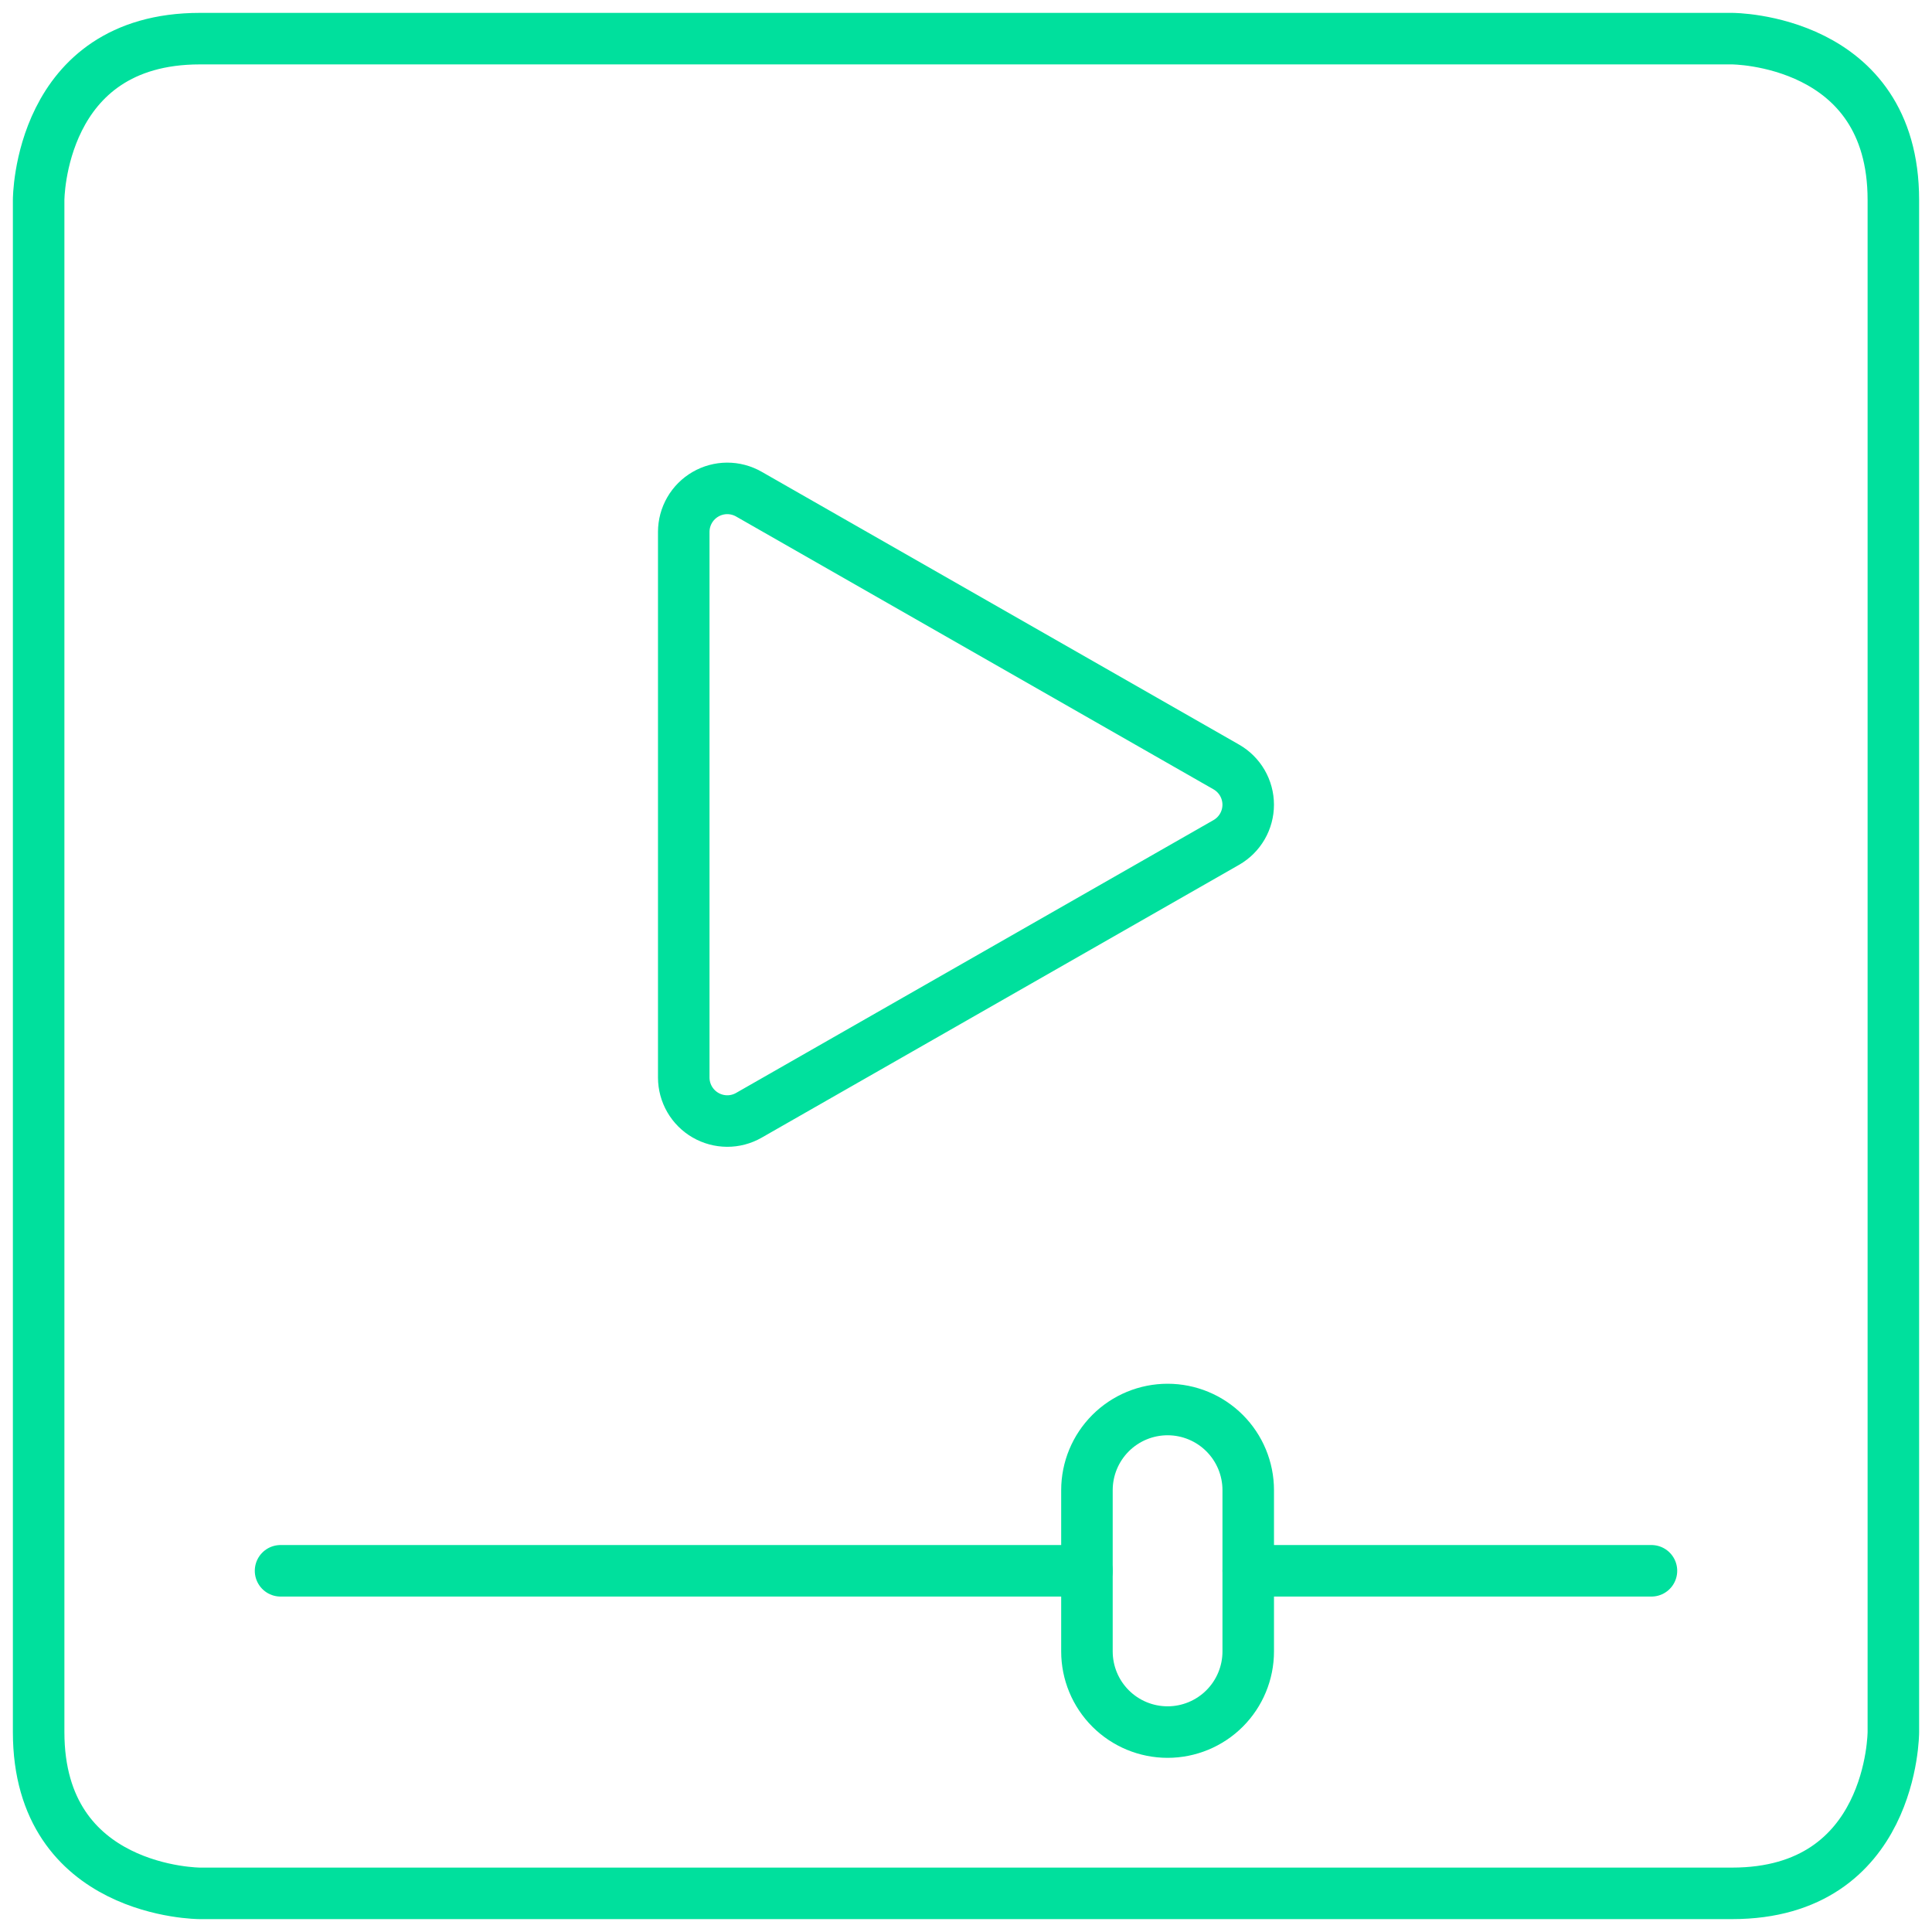
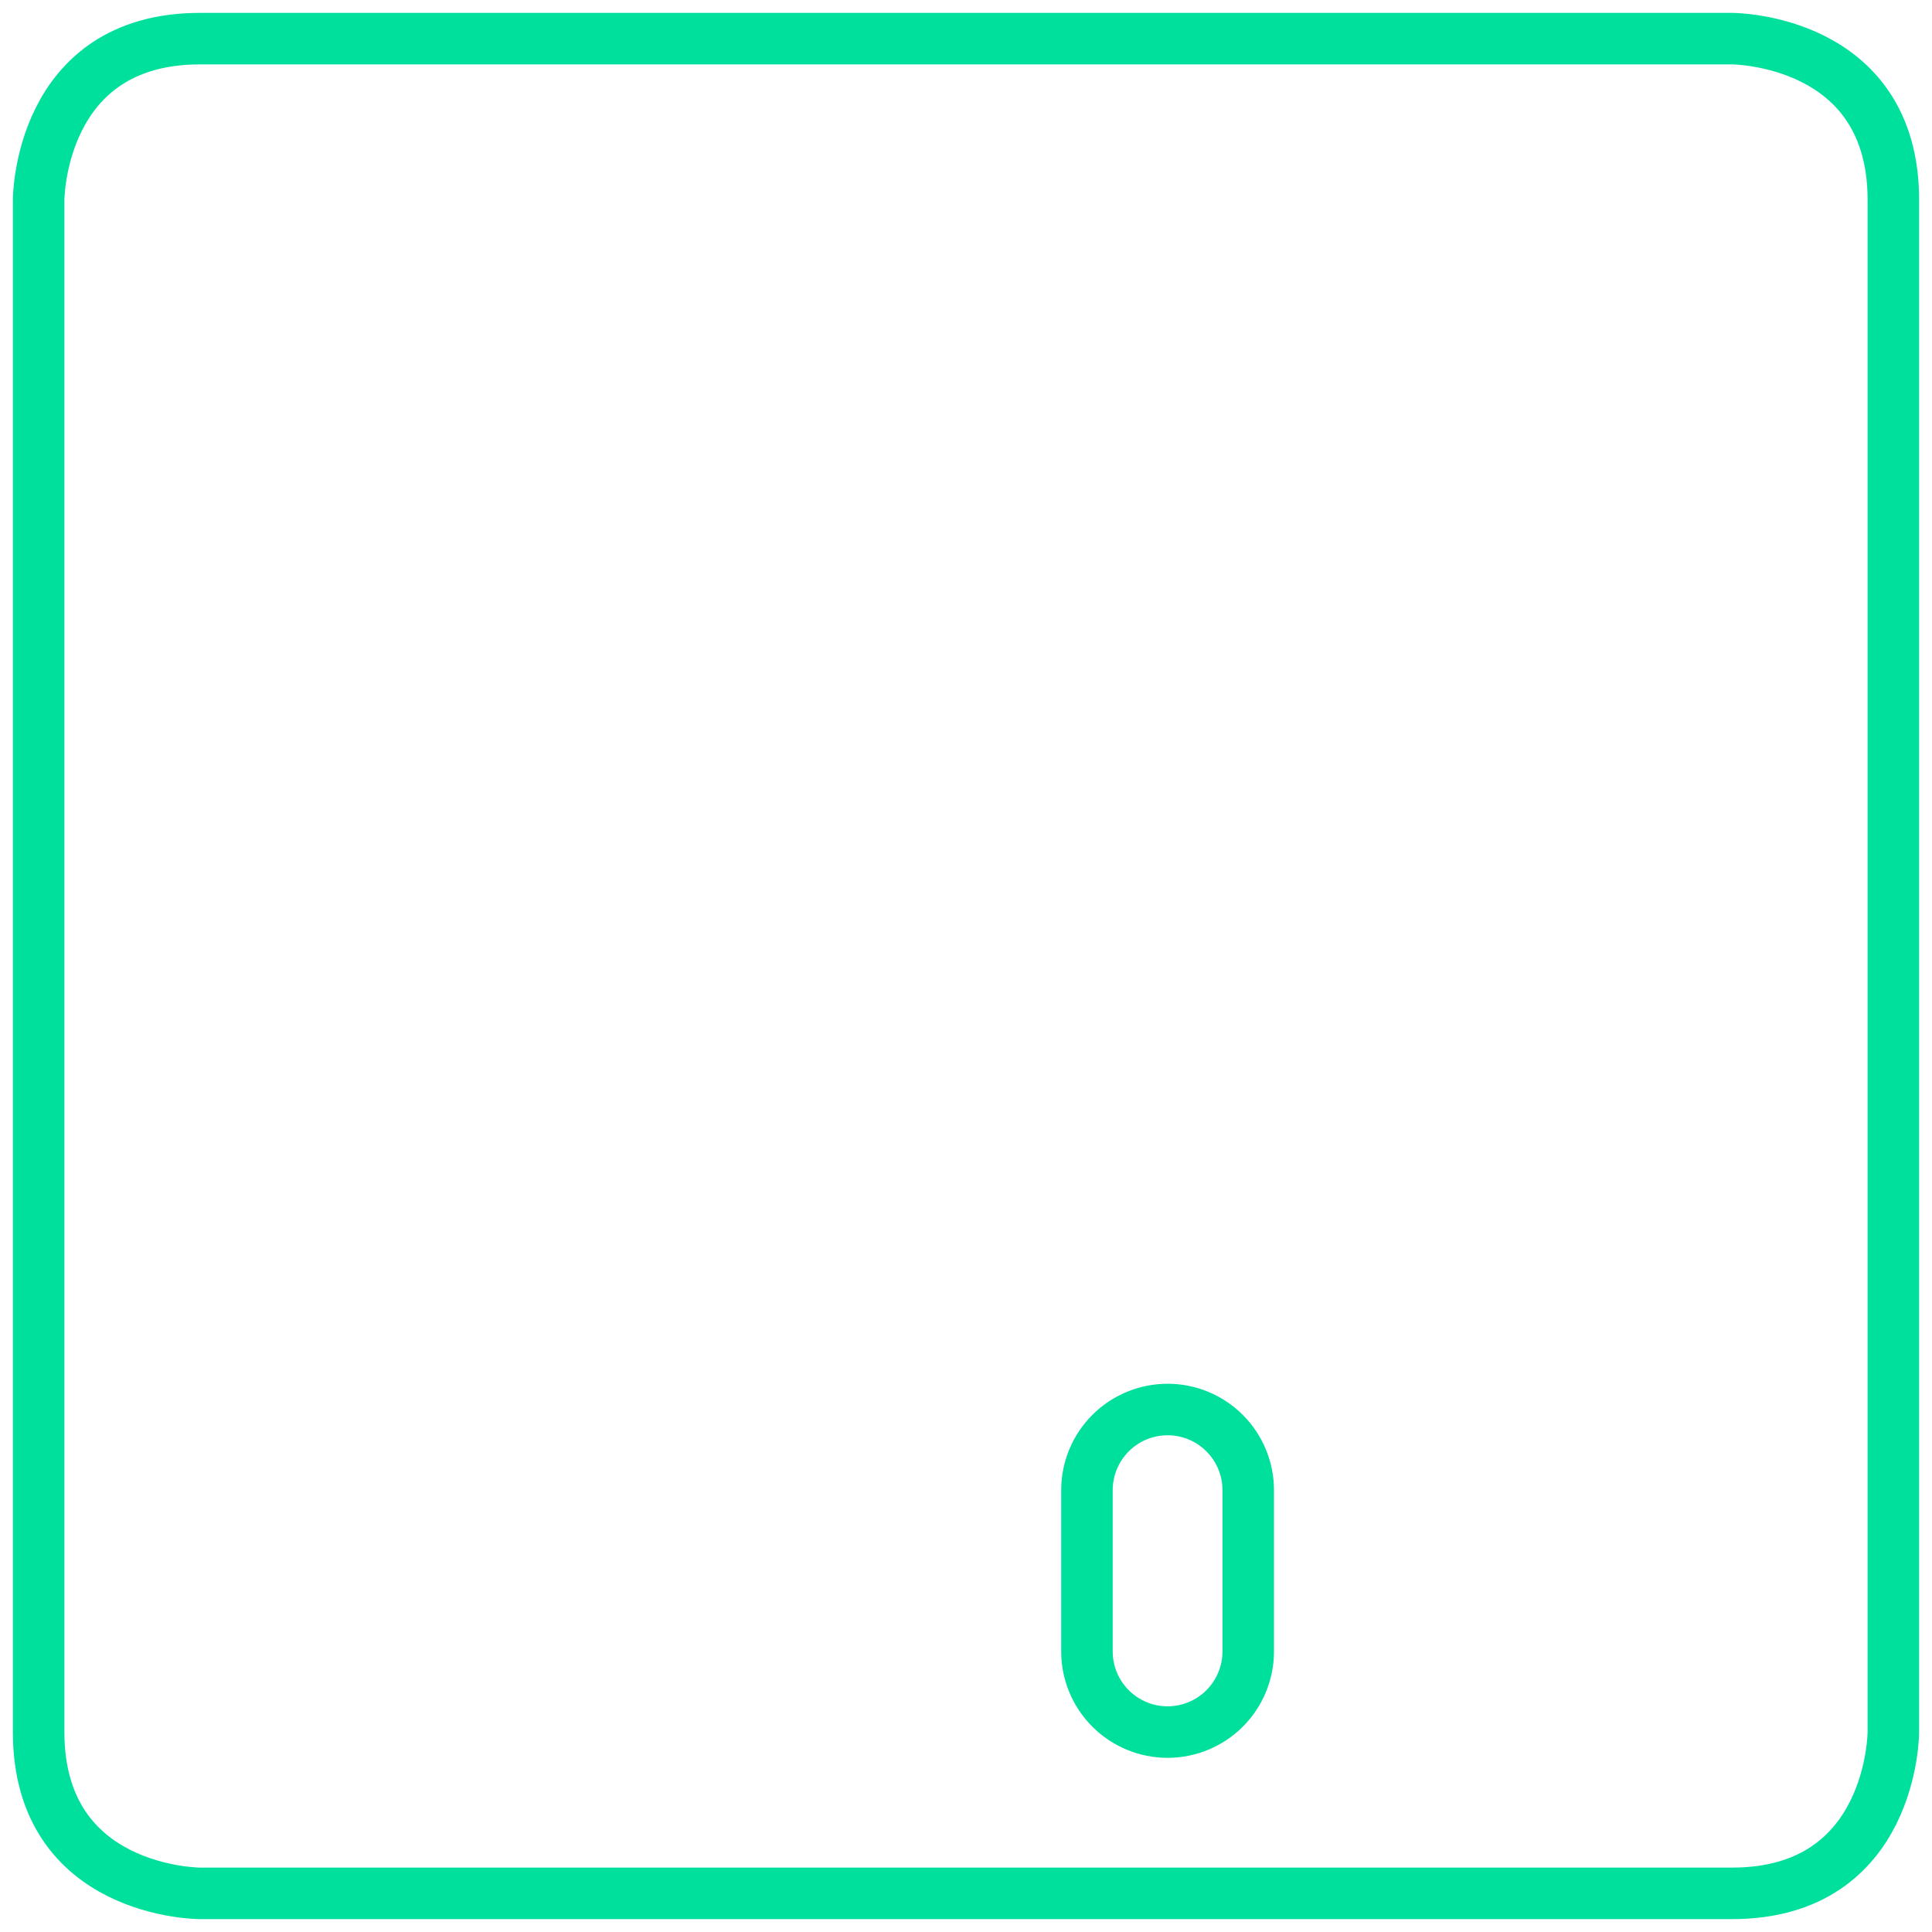
<svg xmlns="http://www.w3.org/2000/svg" width="75" height="75" viewBox="0 0 75 75" fill="none">
  <path d="M7.761 1.5H67.239C67.239 1.5 73.5 1.5 73.5 7.761V67.239C73.5 67.239 73.5 73.5 67.239 73.5H7.761C7.761 73.5 1.5 73.5 1.5 67.239V7.761C1.5 7.761 1.5 1.5 7.761 1.5Z" stroke="#00E09D" stroke-width="2" stroke-linecap="round" stroke-linejoin="round" />
-   <path d="M29.069 43.297C28.812 43.444 28.522 43.52 28.226 43.519C27.931 43.517 27.641 43.439 27.385 43.29C27.13 43.142 26.918 42.93 26.77 42.674C26.622 42.418 26.544 42.128 26.543 41.832V20.646C26.544 20.35 26.622 20.06 26.77 19.804C26.918 19.548 27.13 19.336 27.385 19.188C27.641 19.039 27.931 18.961 28.226 18.959C28.522 18.958 28.812 19.035 29.069 19.181L47.605 29.774C47.863 29.922 48.078 30.135 48.227 30.392C48.376 30.649 48.455 30.942 48.455 31.239C48.455 31.537 48.376 31.829 48.227 32.086C48.078 32.343 47.863 32.556 47.605 32.704L29.069 43.297Z" stroke="#00E09D" stroke-width="2" stroke-linecap="round" stroke-linejoin="round" />
-   <path d="M10.891 60.978H42.195" stroke="#00E09D" stroke-width="2" stroke-linecap="round" stroke-linejoin="round" />
  <path d="M45.326 54.717C44.495 54.717 43.699 55.047 43.112 55.634C42.525 56.221 42.195 57.017 42.195 57.848V64.109C42.195 64.939 42.525 65.735 43.112 66.322C43.699 66.909 44.495 67.239 45.326 67.239C46.156 67.239 46.952 66.909 47.539 66.322C48.126 65.735 48.456 64.939 48.456 64.109V57.848C48.456 57.017 48.126 56.221 47.539 55.634C46.952 55.047 46.156 54.717 45.326 54.717Z" stroke="#00E09D" stroke-width="2" stroke-linecap="round" stroke-linejoin="round" />
-   <path d="M48.457 60.978H64.109" stroke="#00E09D" stroke-width="2" stroke-linecap="round" stroke-linejoin="round" />
</svg>